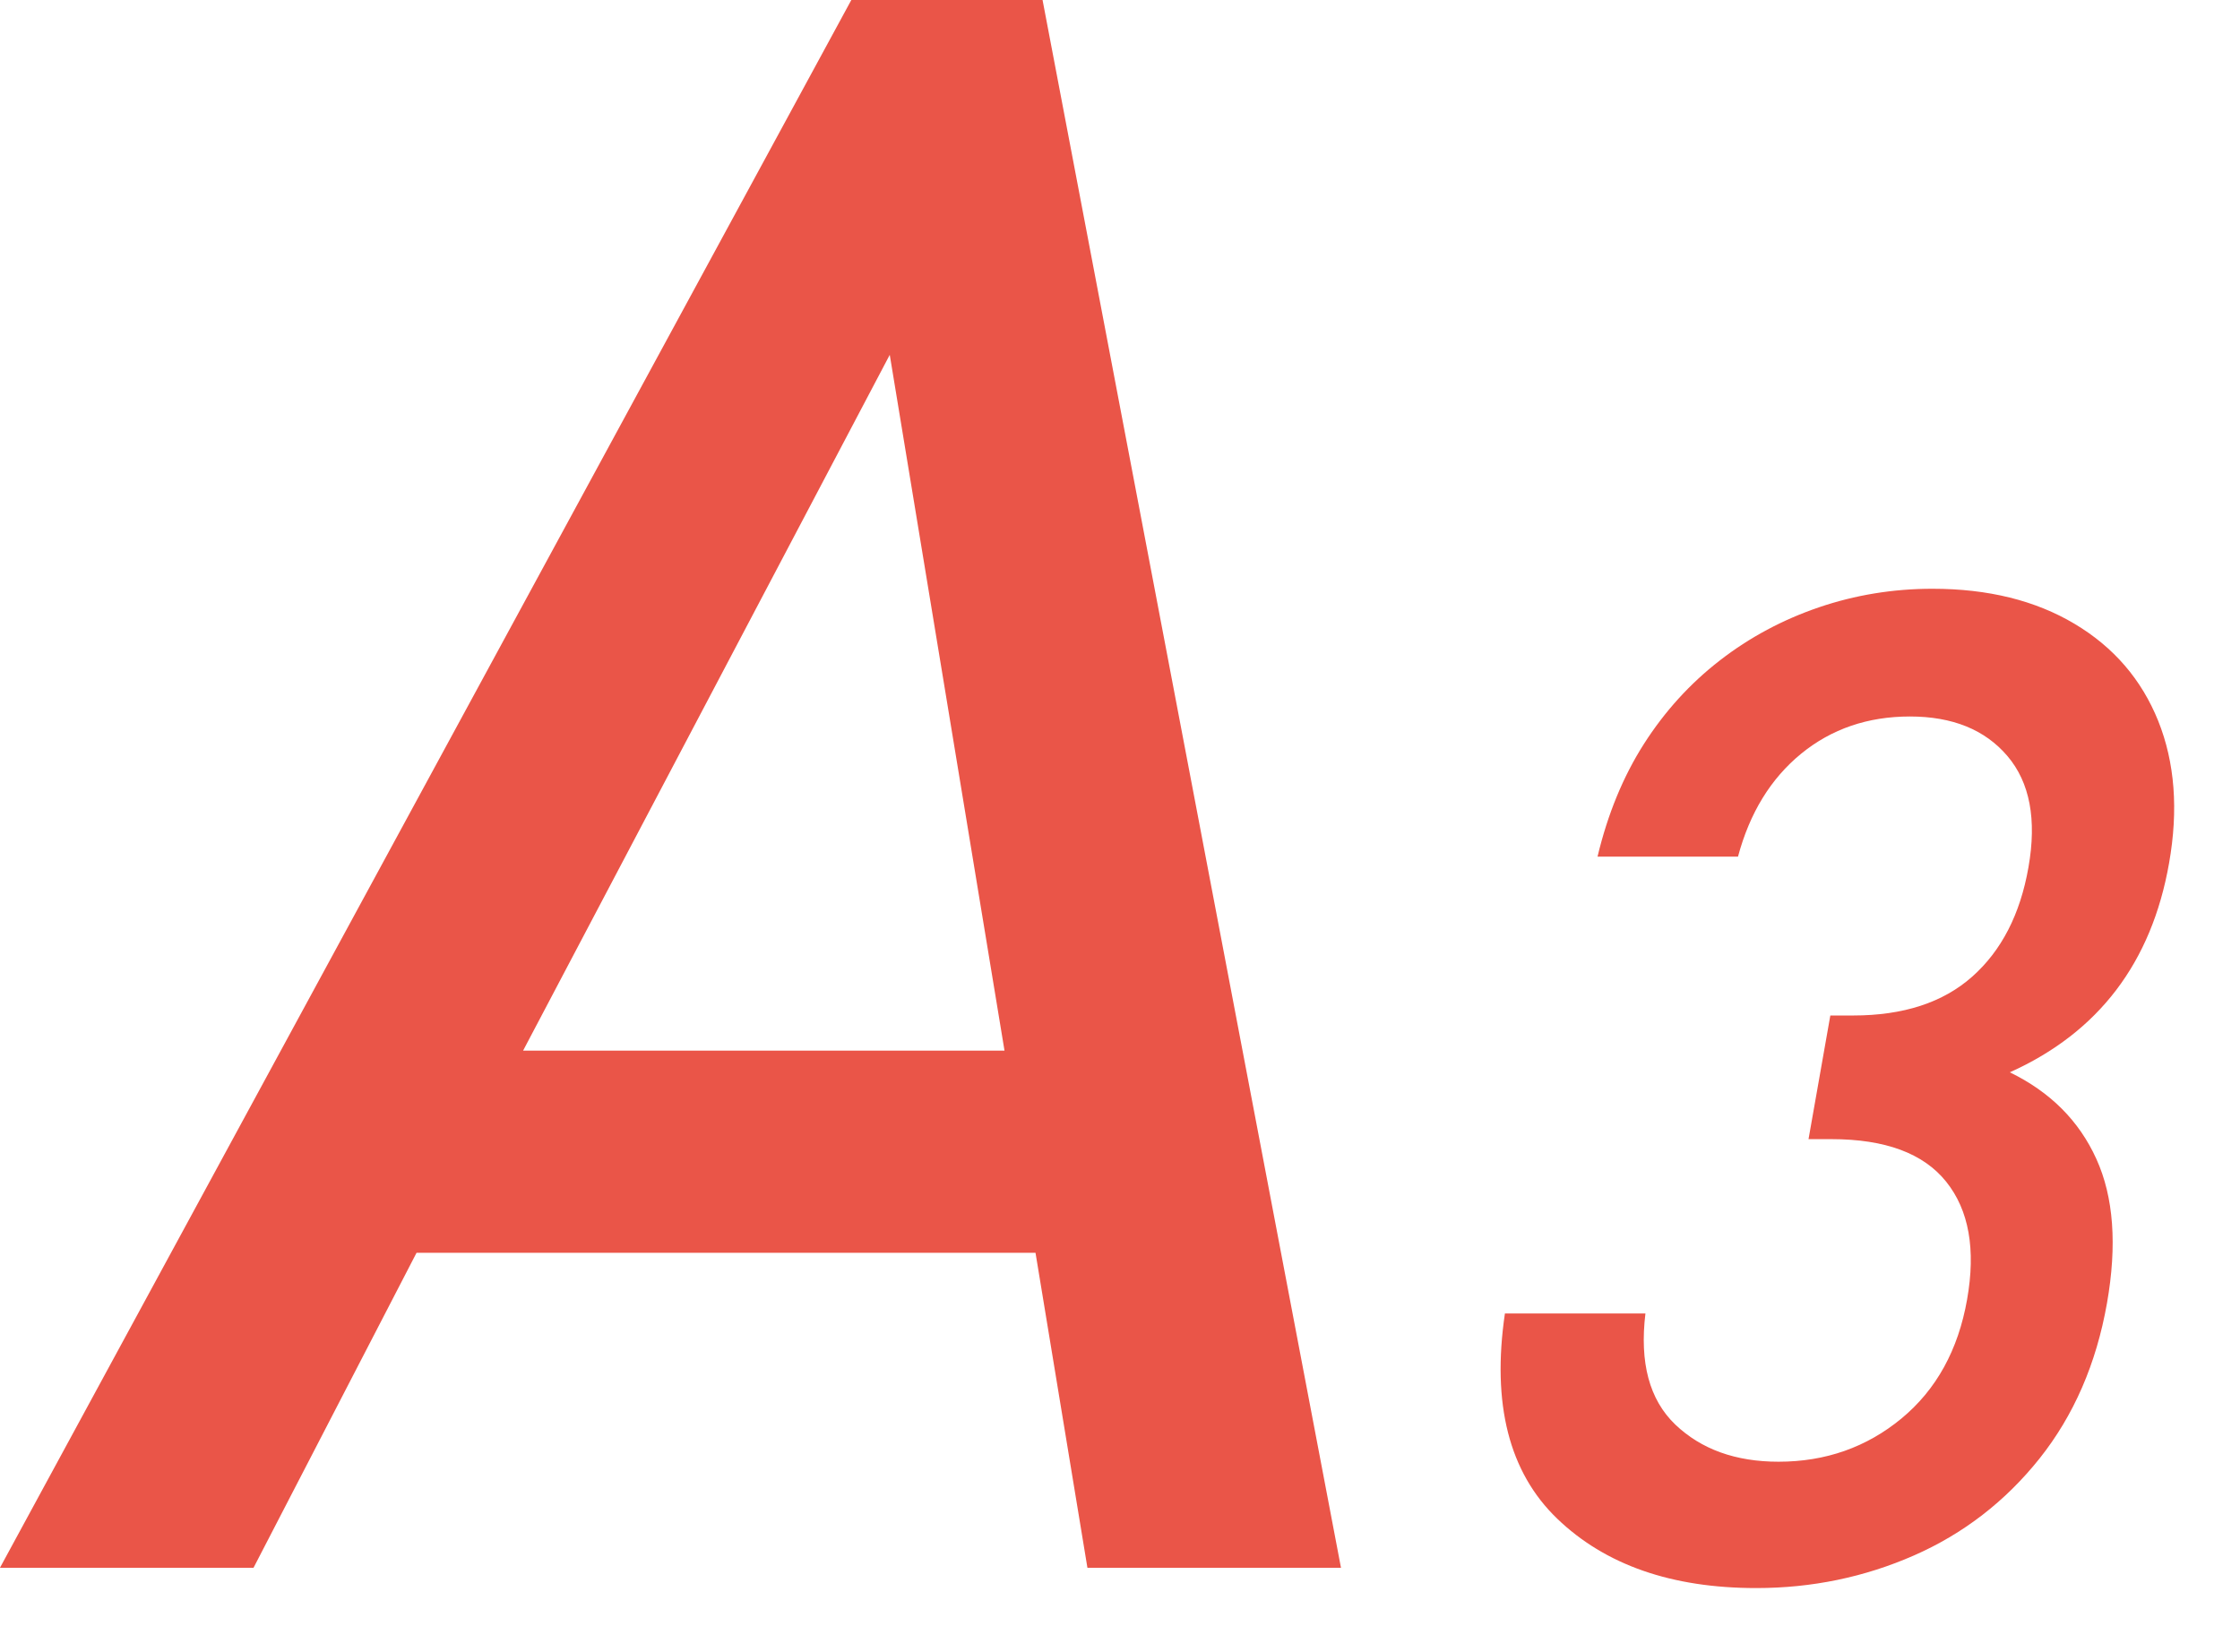
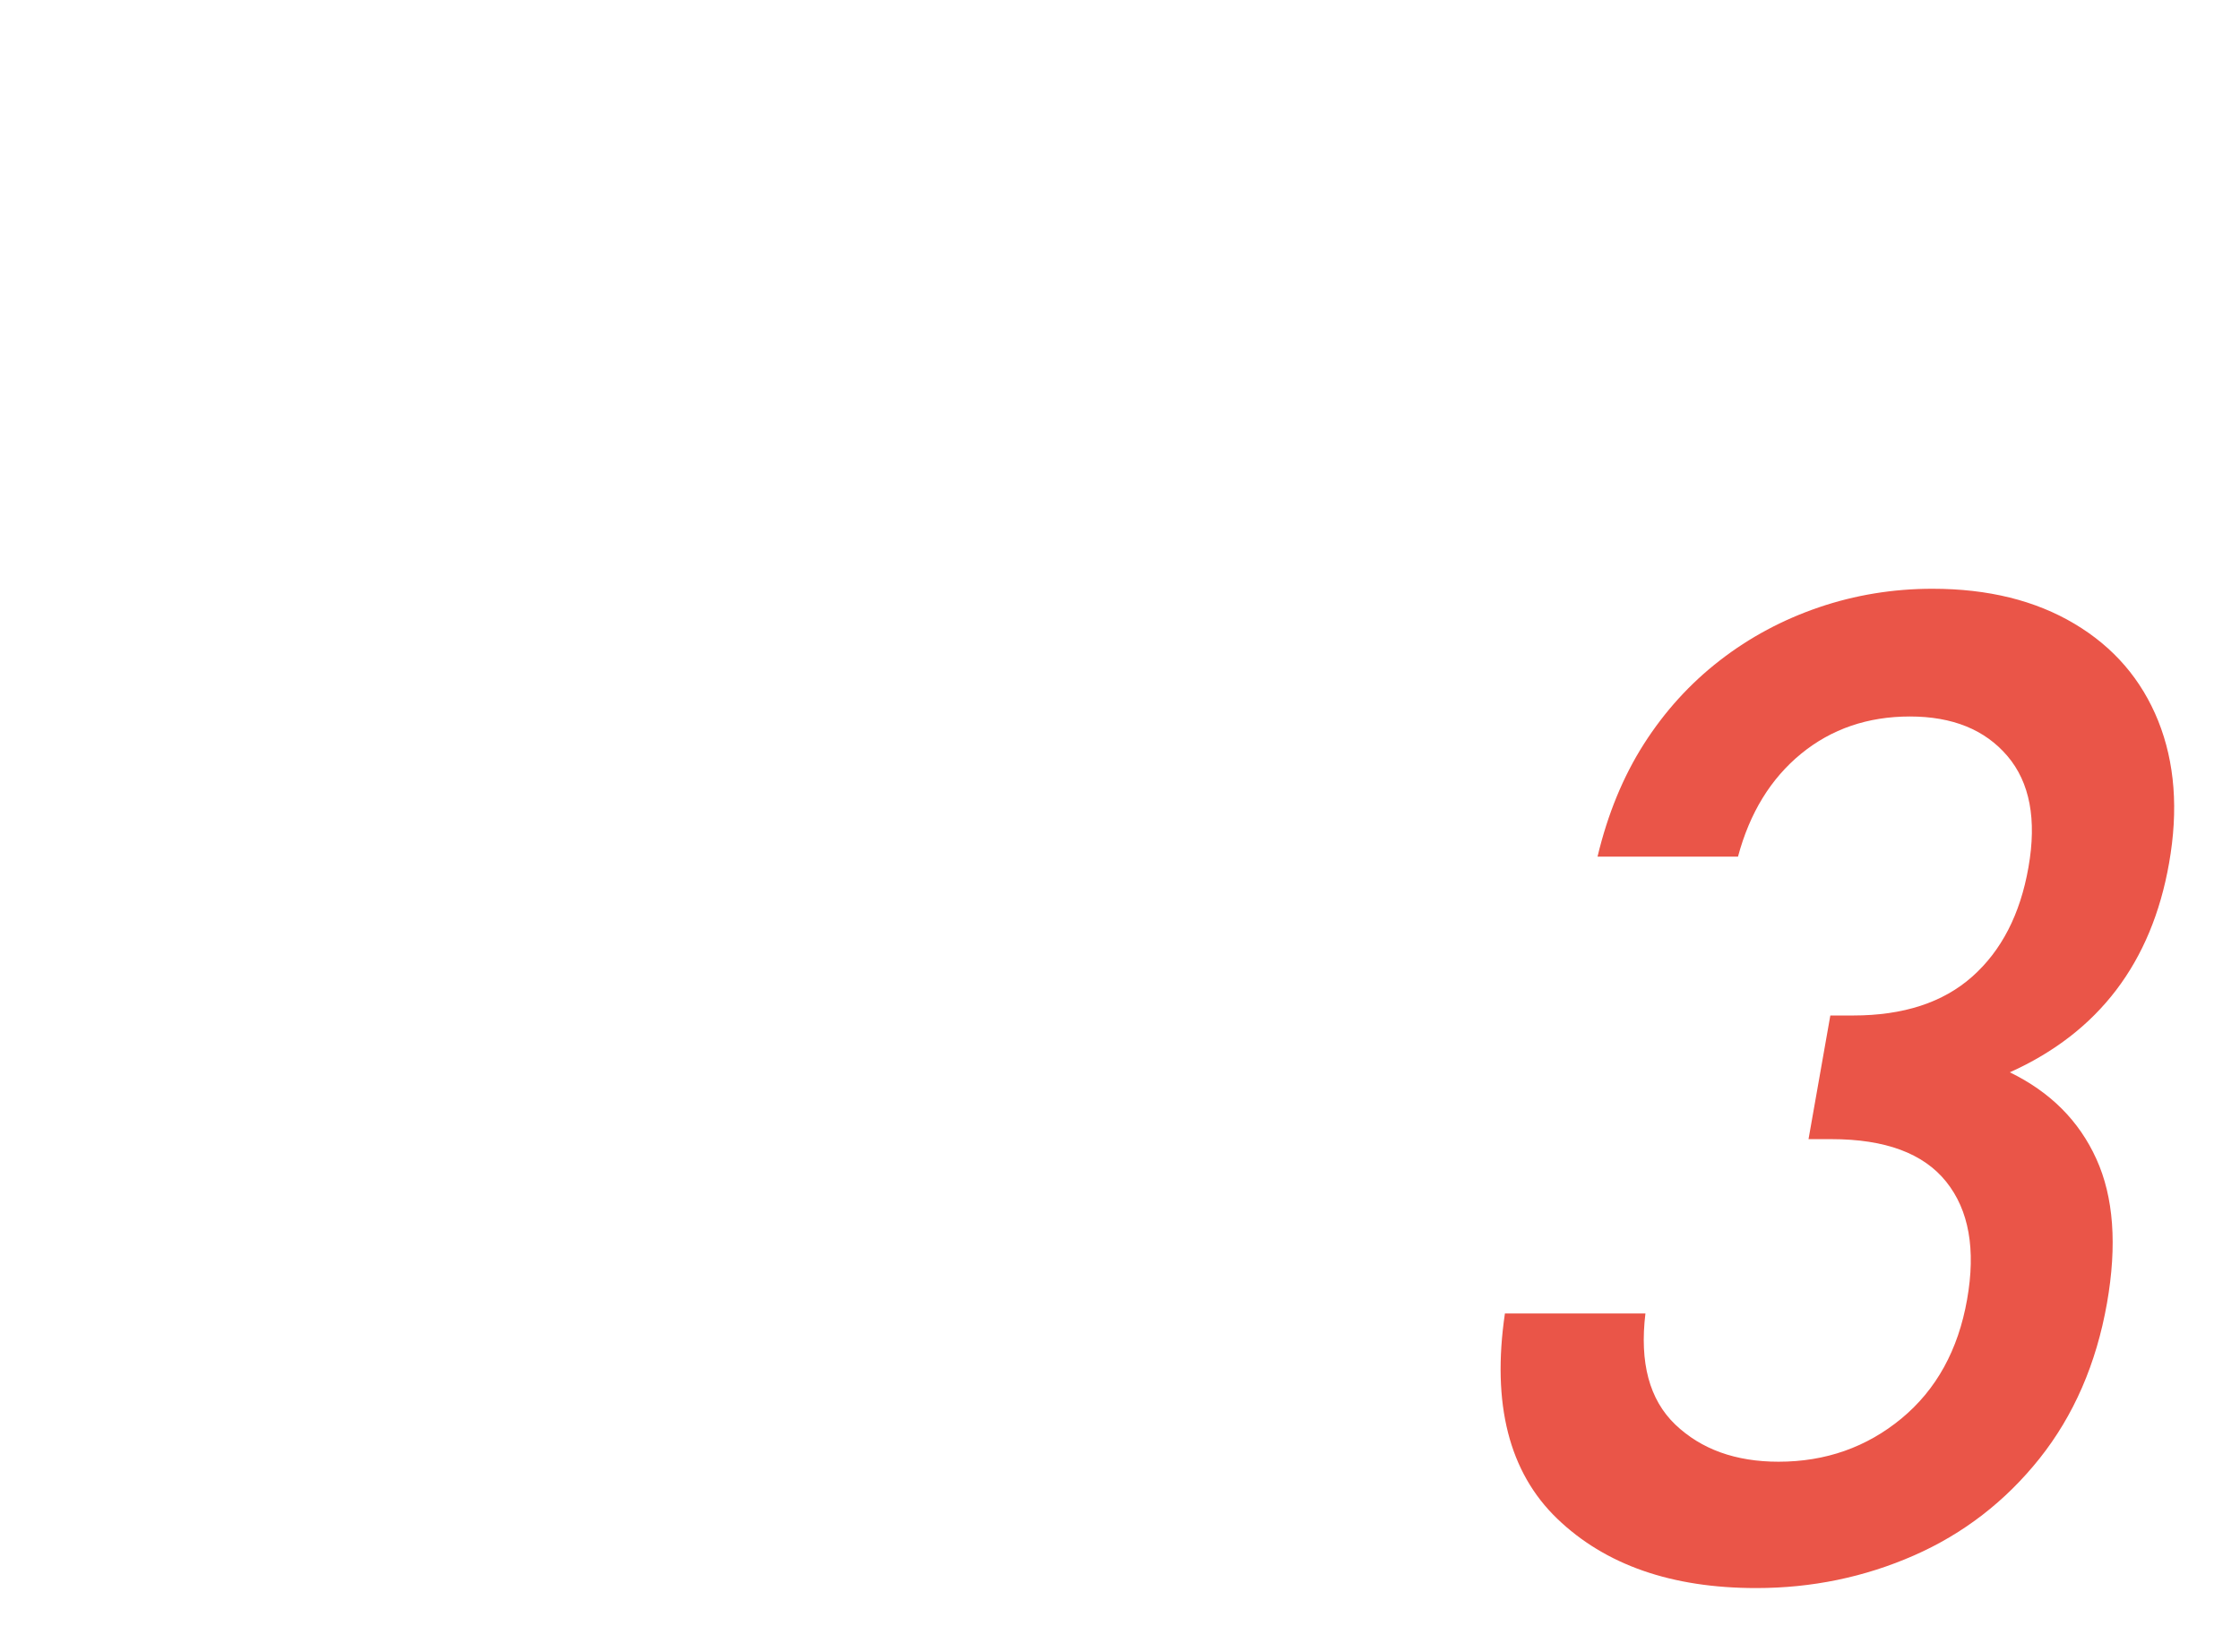
<svg xmlns="http://www.w3.org/2000/svg" version="1.1" id="レイヤー_1" x="0px" y="0px" width="40.681px" height="30px" viewBox="0 0 40.681 30" enable-background="new 0 0 40.681 30" xml:space="preserve">
  <g>
-     <path fill="#EA5548" d="M24.354,28.477h-4.605l-0.943-5.722H7.565l-2.961,5.722h-4.605L15.461,0h3.473L24.354,28.477z    M18.243,19.083L16.159,6.445L9.5,19.083H18.243z" />
    <path fill="#EA5548" d="M38.265,23.672c-0.194,1.099-0.603,2.038-1.224,2.819c-0.622,0.78-1.383,1.367-2.282,1.762   c-0.9,0.395-1.855,0.592-2.863,0.592c-1.539,0-2.744-0.421-3.617-1.262s-1.189-2.083-0.948-3.726h2.552   c-0.108,0.894,0.071,1.565,0.541,2.017c0.471,0.45,1.096,0.676,1.877,0.676c0.854,0,1.598-0.262,2.232-0.785   c0.633-0.524,1.031-1.245,1.192-2.163c0.16-0.908,0.034-1.621-0.38-2.138c-0.414-0.516-1.108-0.773-2.085-0.773h-0.415l0.396-2.246   h0.414c0.912,0,1.633-0.235,2.163-0.706c0.531-0.471,0.872-1.133,1.021-1.985c0.153-0.869,0.026-1.542-0.382-2.022   c-0.408-0.479-0.998-0.718-1.771-0.718c-0.765,0-1.424,0.226-1.975,0.676c-0.551,0.451-0.934,1.074-1.147,1.87h-2.551   c0.185-0.775,0.466-1.457,0.843-2.048c0.377-0.59,0.836-1.096,1.378-1.516s1.143-0.741,1.8-0.965   c0.658-0.224,1.346-0.337,2.062-0.337c1.009,0,1.869,0.213,2.579,0.636c0.711,0.423,1.218,1.012,1.521,1.765   c0.302,0.754,0.368,1.615,0.197,2.583c-0.318,1.809-1.282,3.075-2.892,3.799c0.735,0.358,1.259,0.883,1.572,1.575   C38.386,21.741,38.451,22.615,38.265,23.672z" />
  </g>
</svg>